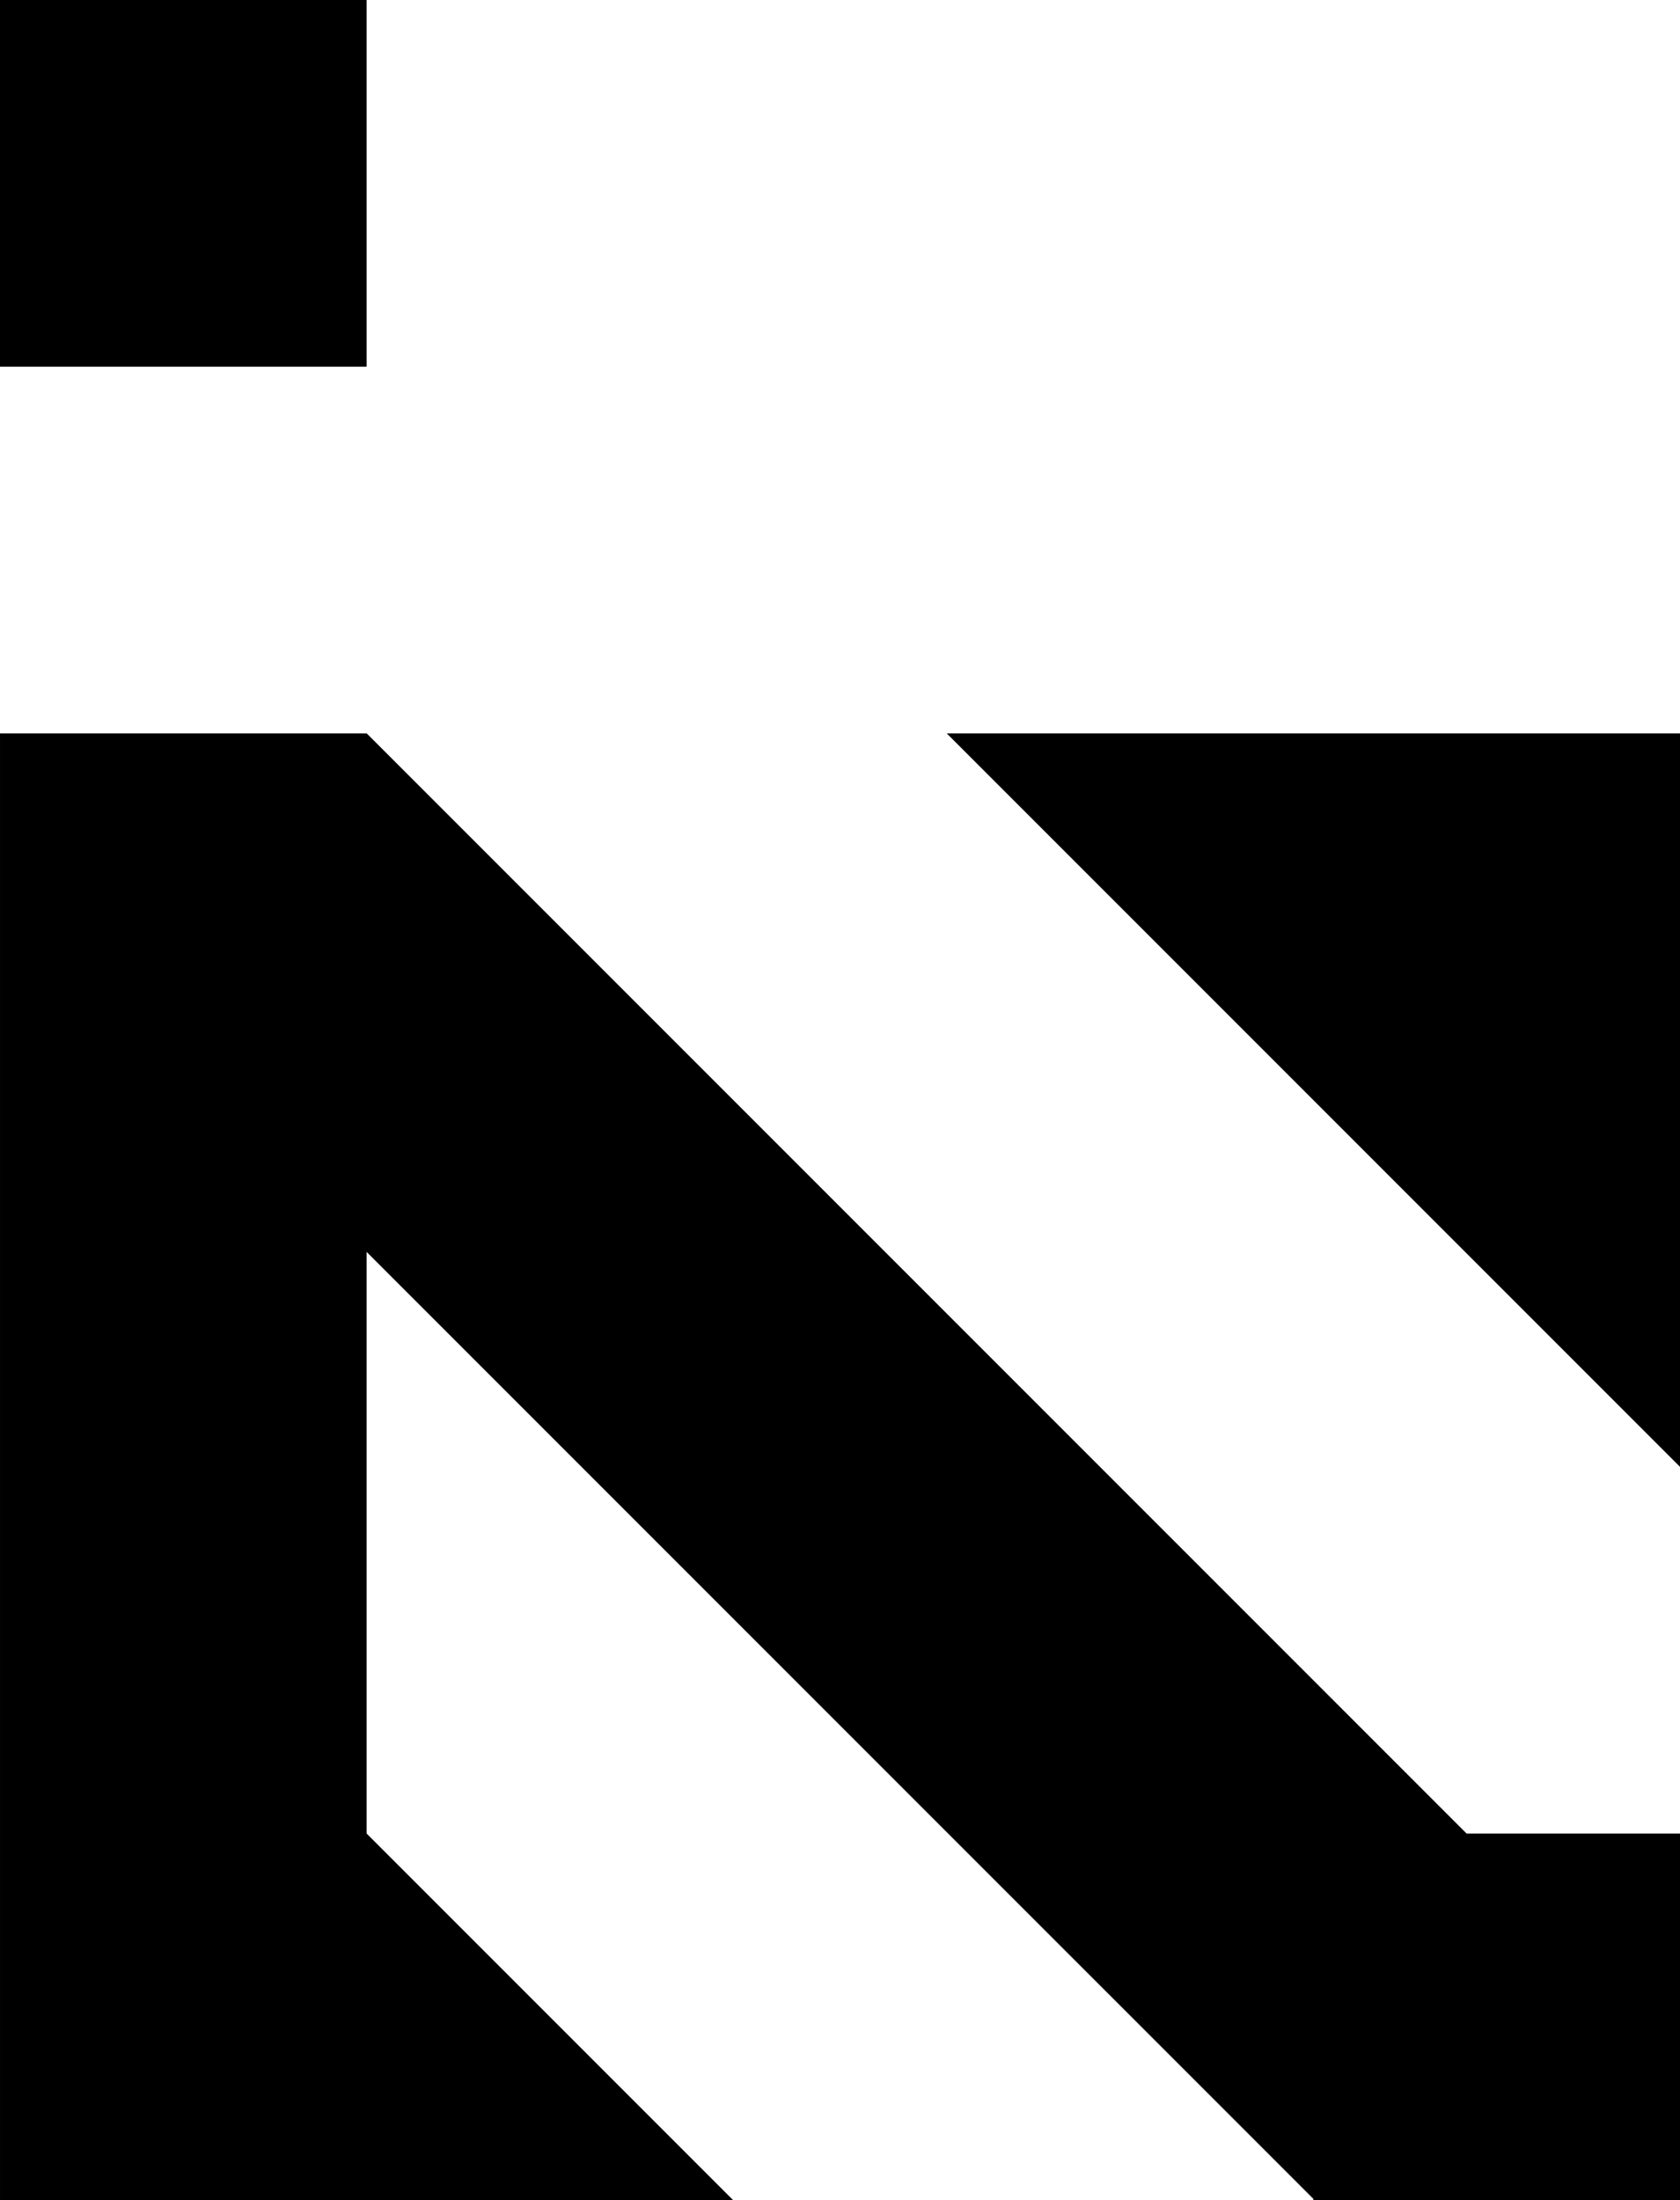
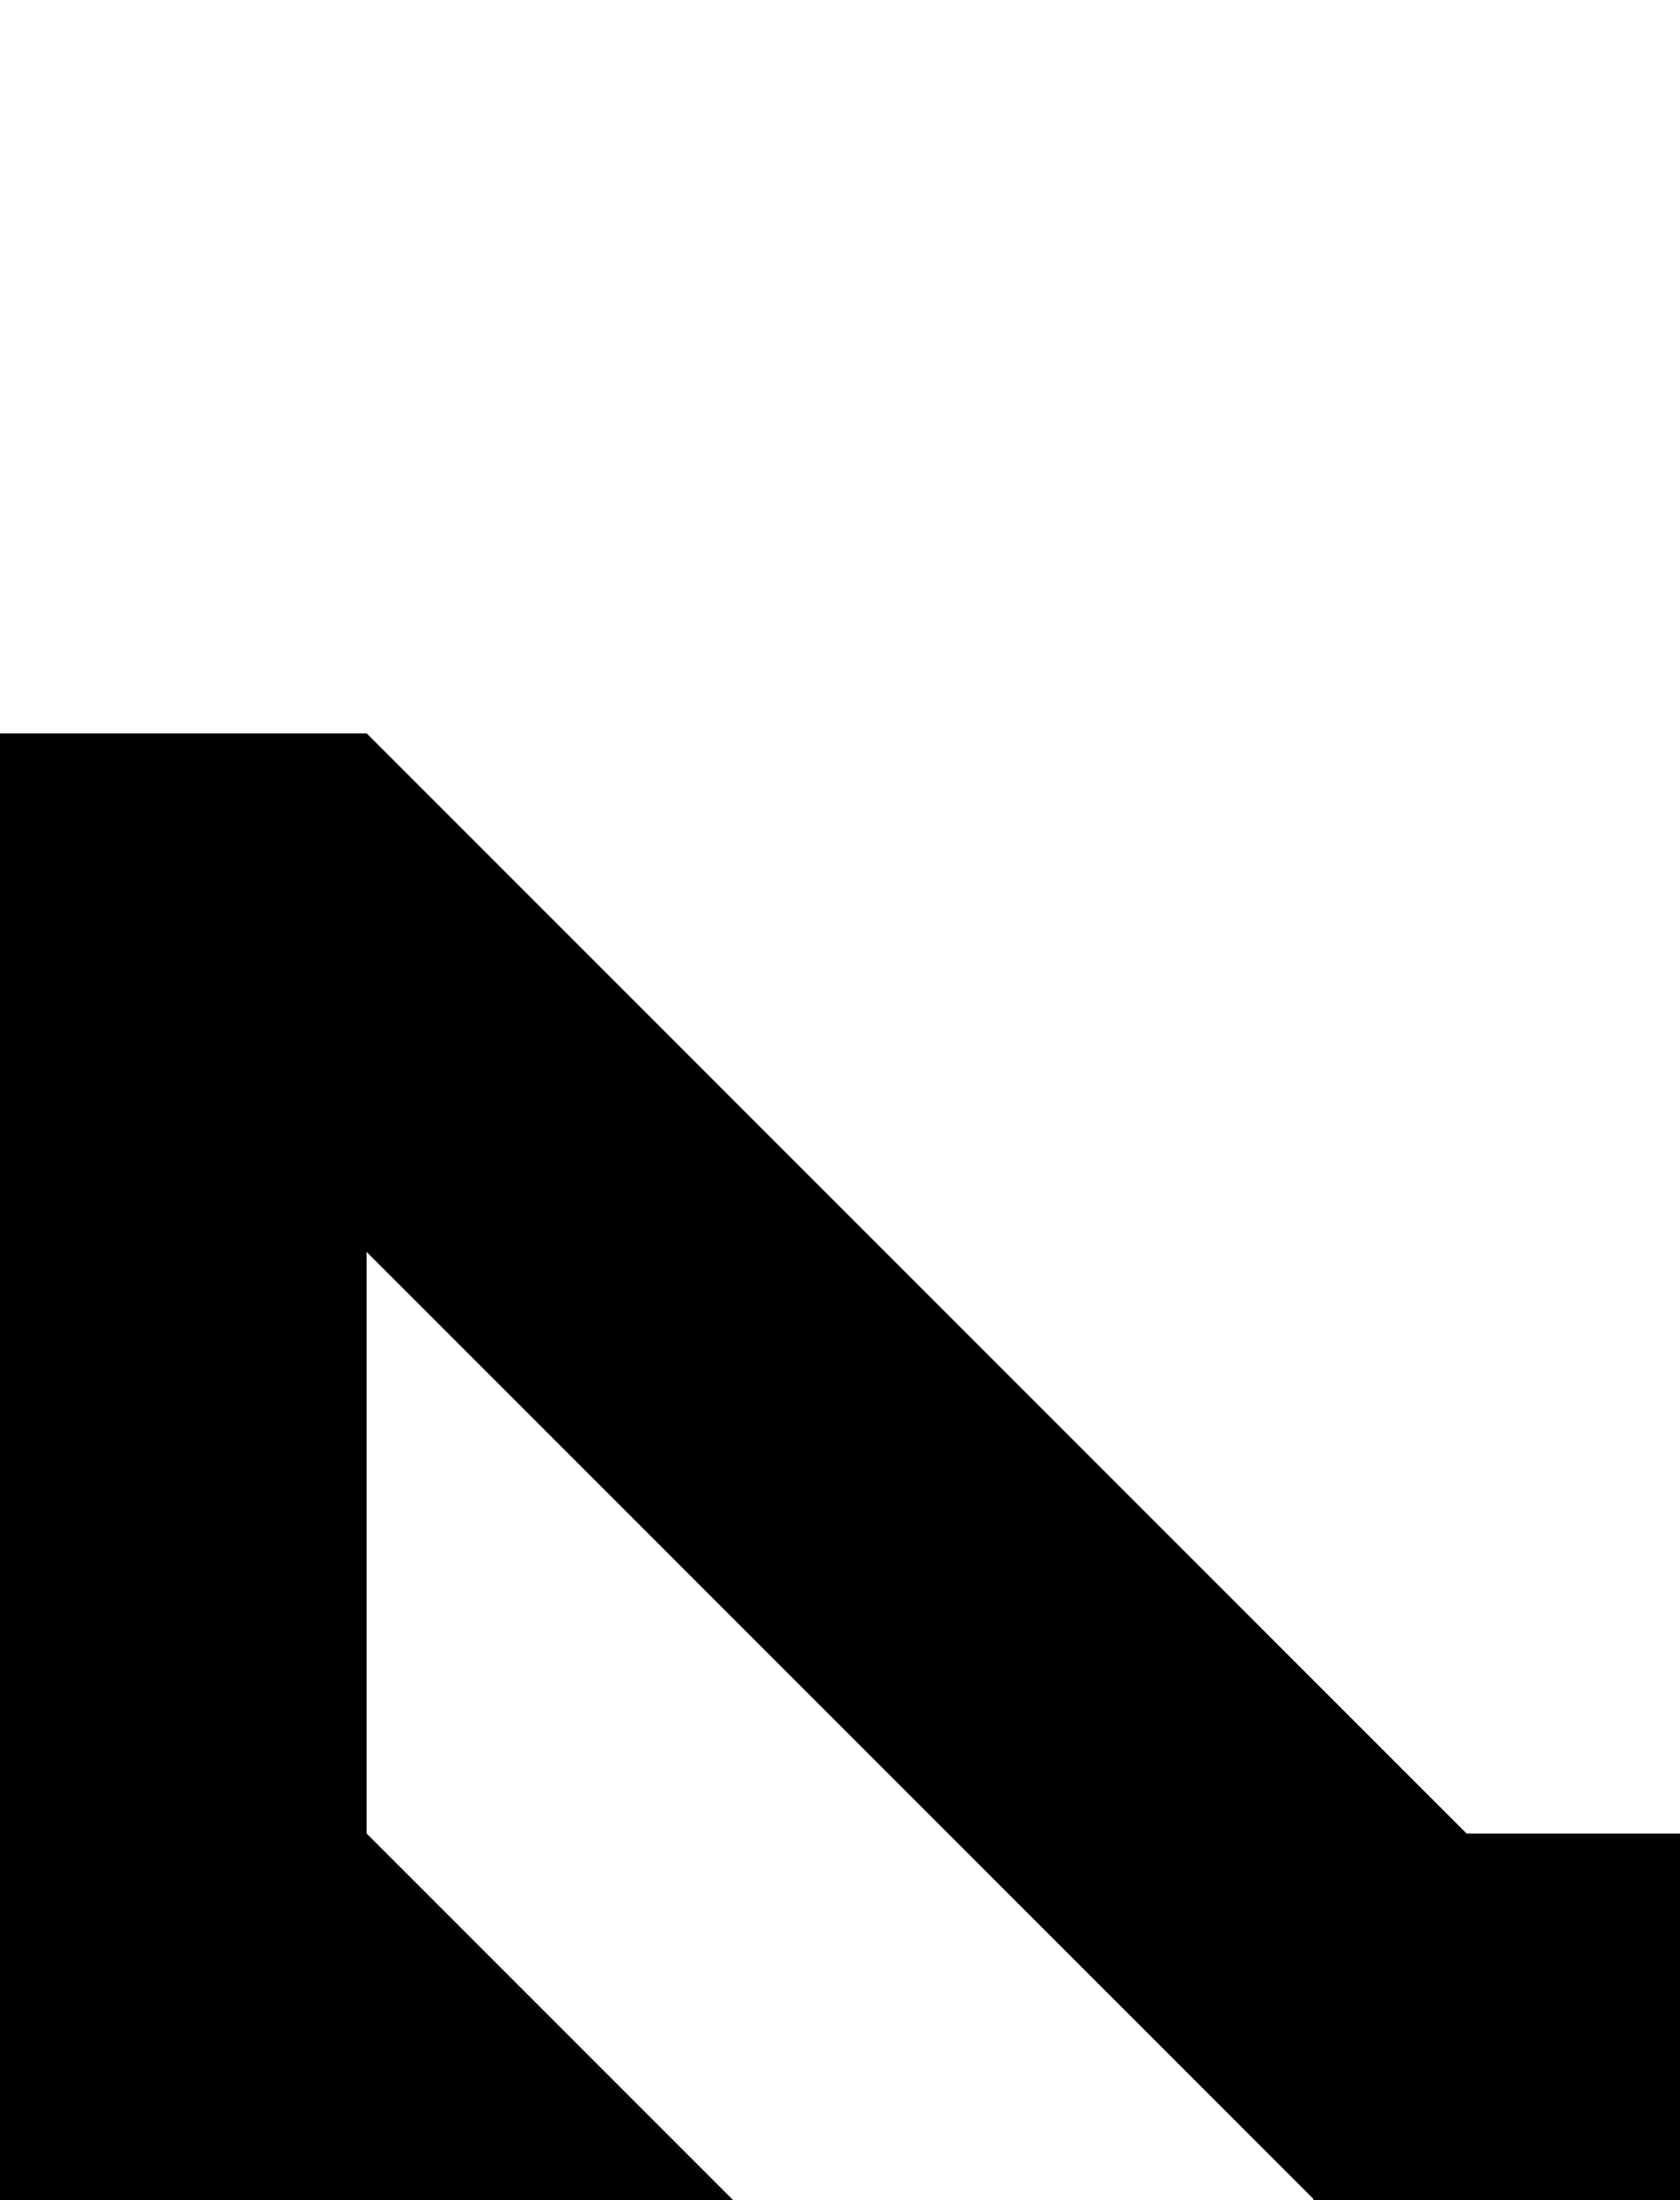
<svg xmlns="http://www.w3.org/2000/svg" version="1.1" id="레이어_1" x="0px" y="0px" width="240.597px" height="315.025px" viewBox="0 0 240.597 315.025" enable-background="new 0 0 240.597 315.025" xml:space="preserve">
  <g>
-     <rect y="0" width="52.505" height="52.504" />
-     <polygon points="240.597,105.007 135.587,105.007 240.597,210.016  " />
    <polygon points="52.505,179.246 188.092,314.832 188.092,315.025 240.597,315.025 240.597,262.521 210.033,262.521 52.519,105.007    52.505,105.02 52.505,105.007 0.001,105.007 0.001,315.025 52.505,315.025 105.01,315.025 52.505,262.521  " />
  </g>
</svg>